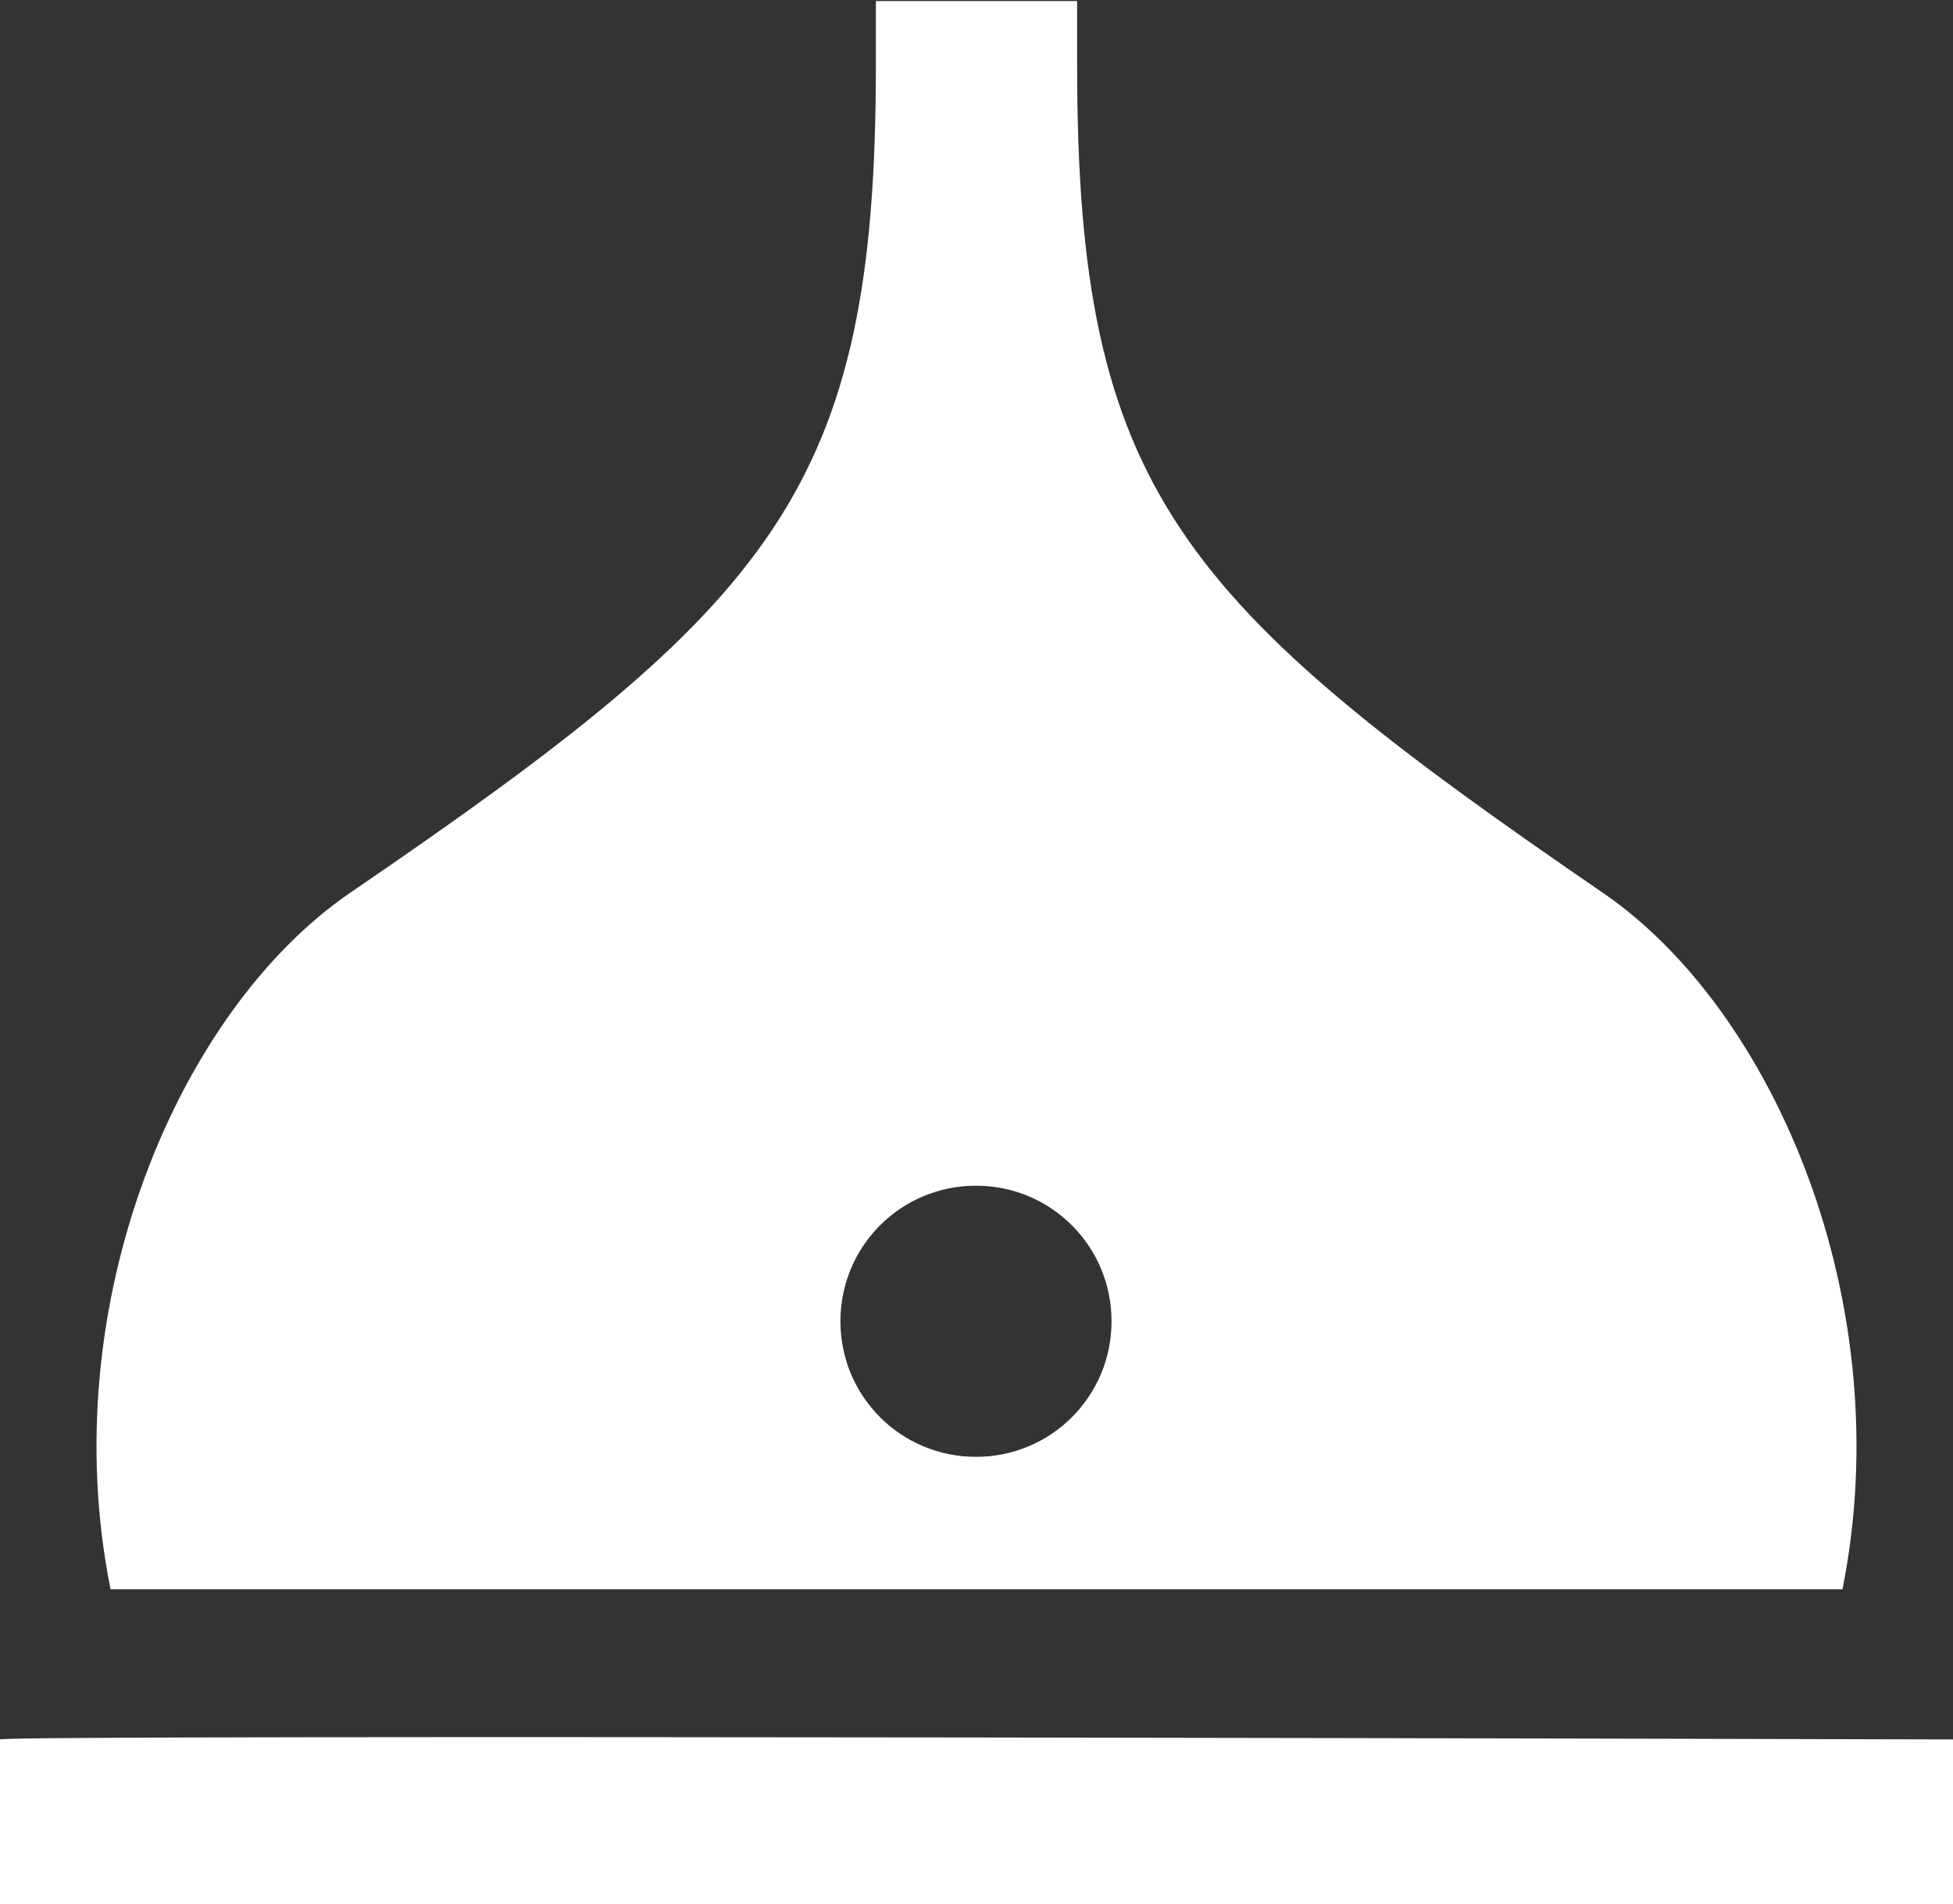
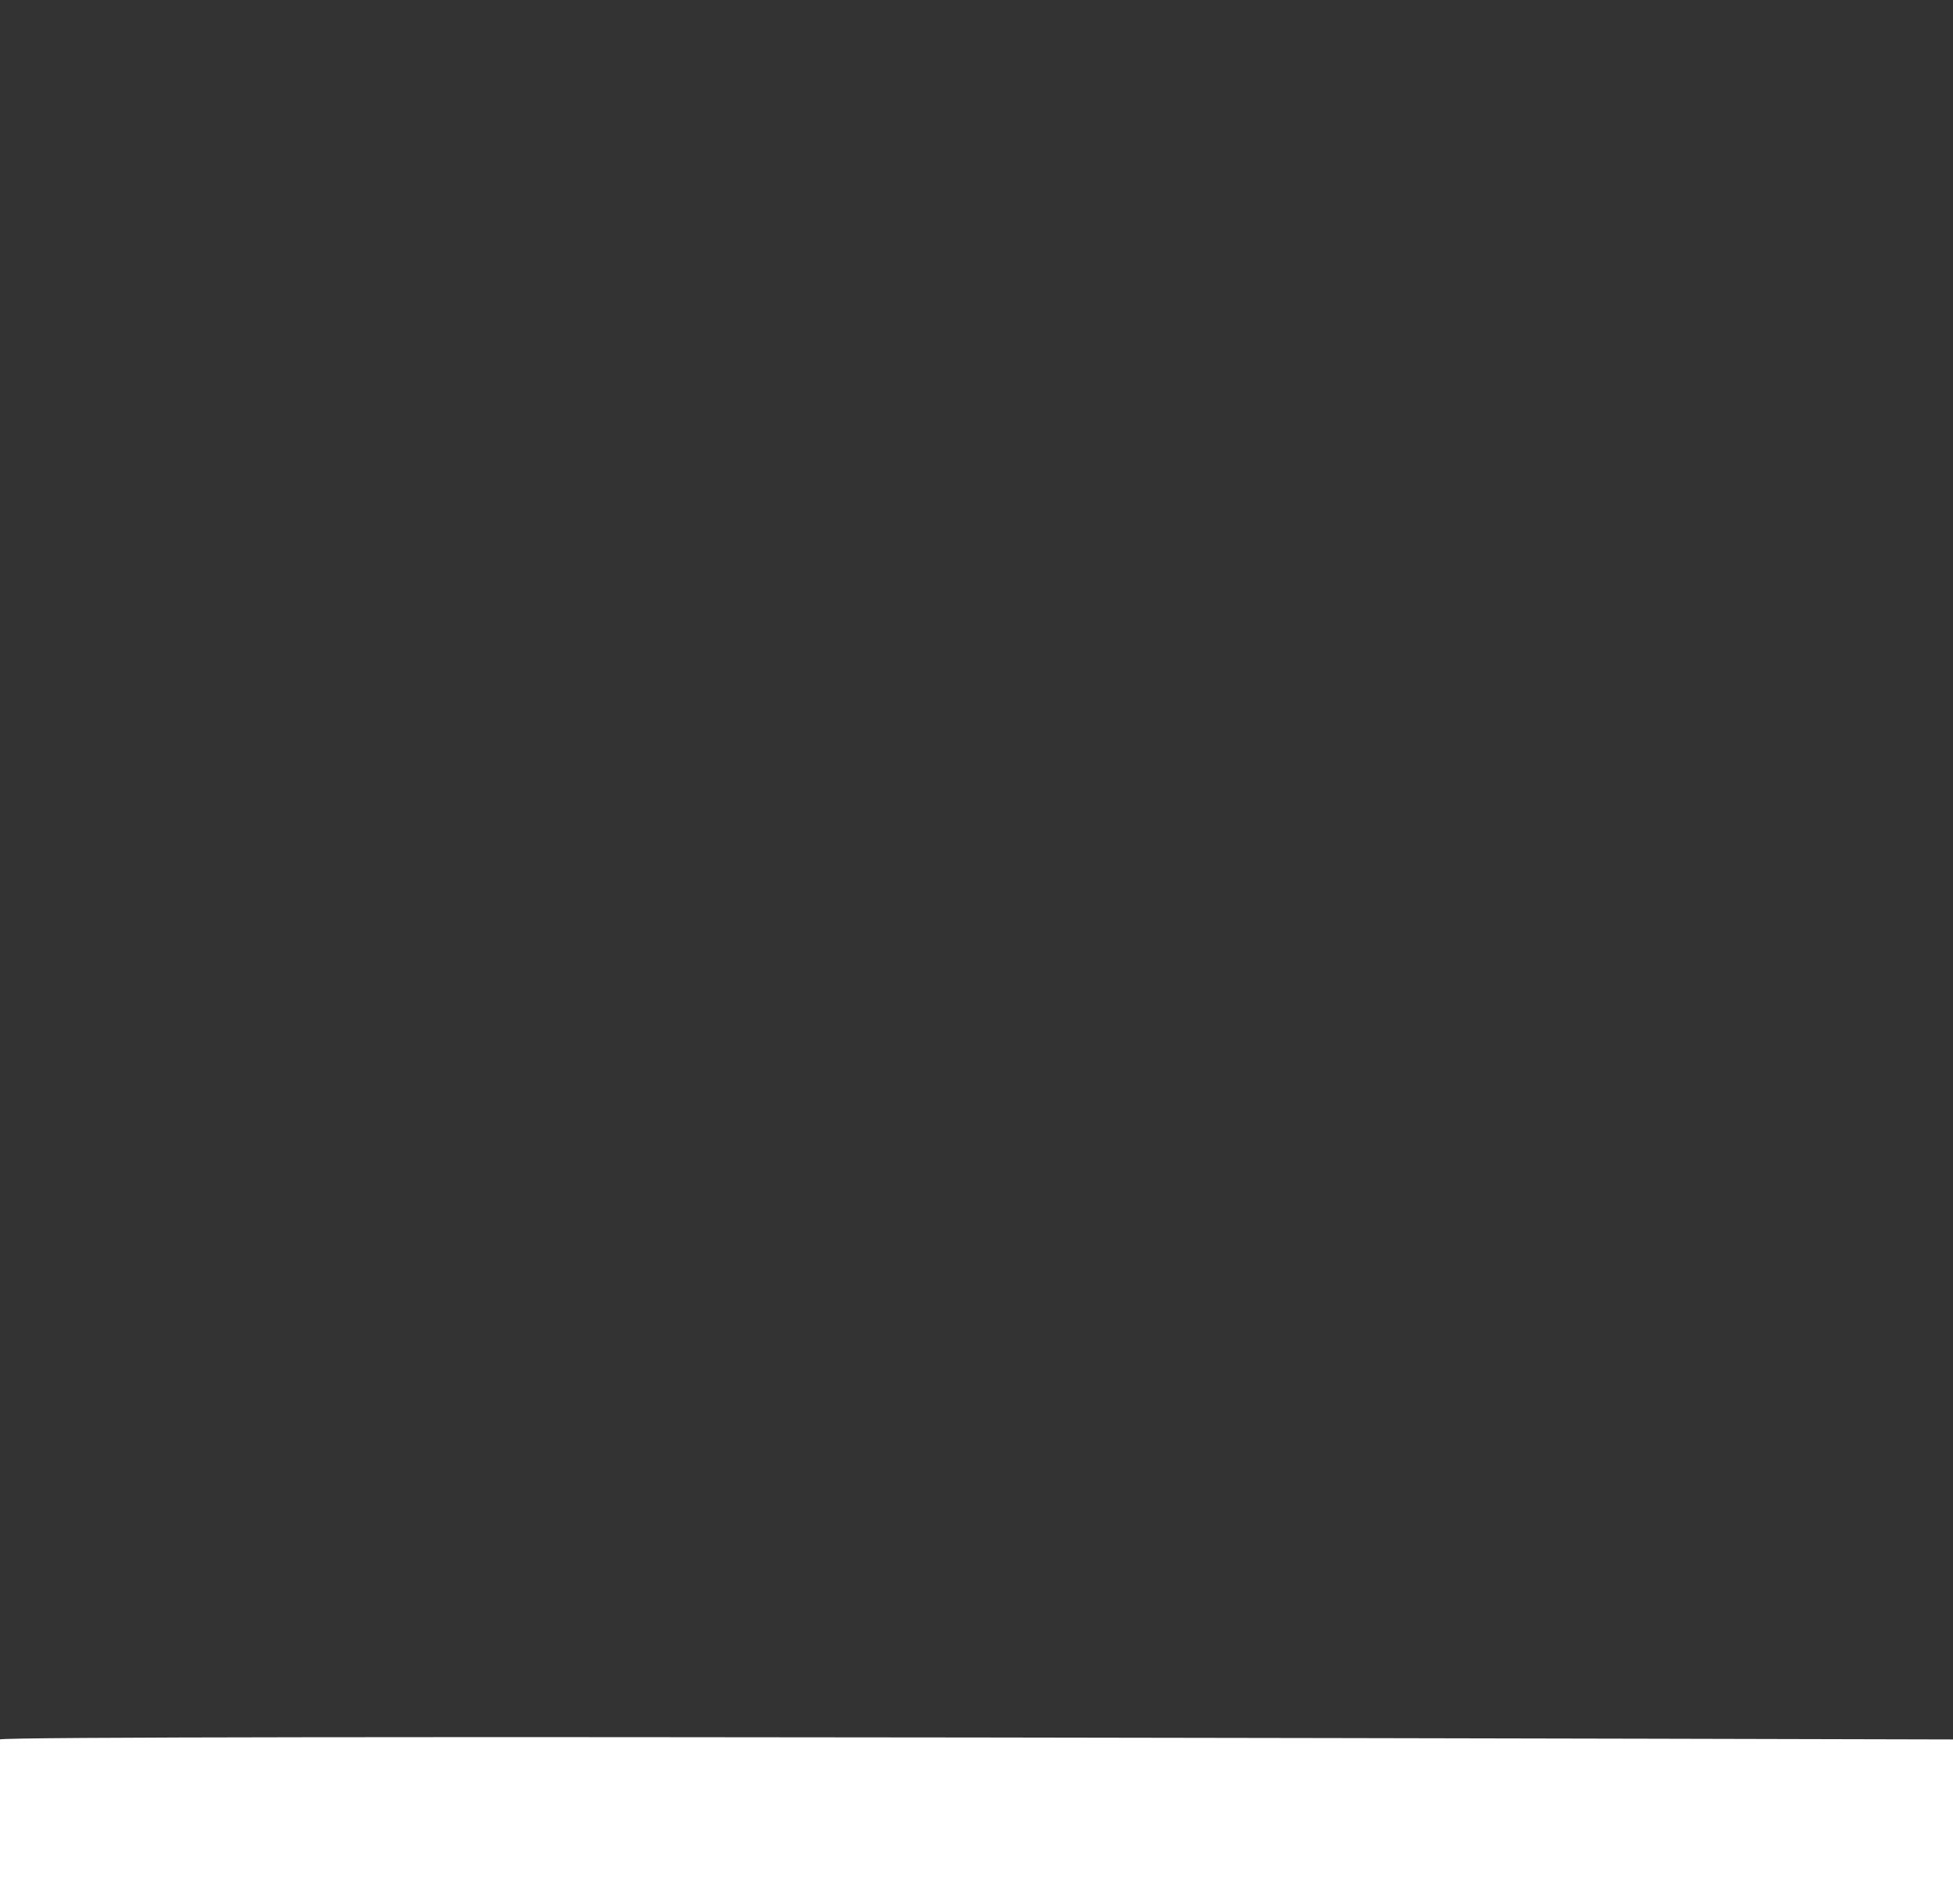
<svg xmlns="http://www.w3.org/2000/svg" id="_レイヤー_2" viewBox="0 0 18.73 18.26">
  <rect x="0" y="0" width="18.73" height="18.26" fill="#333333" stroke="none" />
  <defs>
    <style>.cls-1{fill:#fff;}</style>
  </defs>
  <g id="contents">
-     <path class="cls-1" d="M17.67,15.24c.55-2.75-.66-5.56-2.3-6.68-4.07-2.79-5.04-3.86-5.04-7.93v-.62h-1.93v.62c0,4.07-.97,5.15-5.04,7.93-1.64,1.12-2.85,3.93-2.3,6.68h16.61ZM9.36,11.37c.72,0,1.3.58,1.3,1.3s-.58,1.3-1.3,1.3-1.3-.58-1.3-1.3.58-1.3,1.3-1.3Z" />
    <path class="cls-1" d="M0,16.68v1.58h18.73v-1.58s-18.73-.05-18.73,0Z" />
  </g>
</svg>